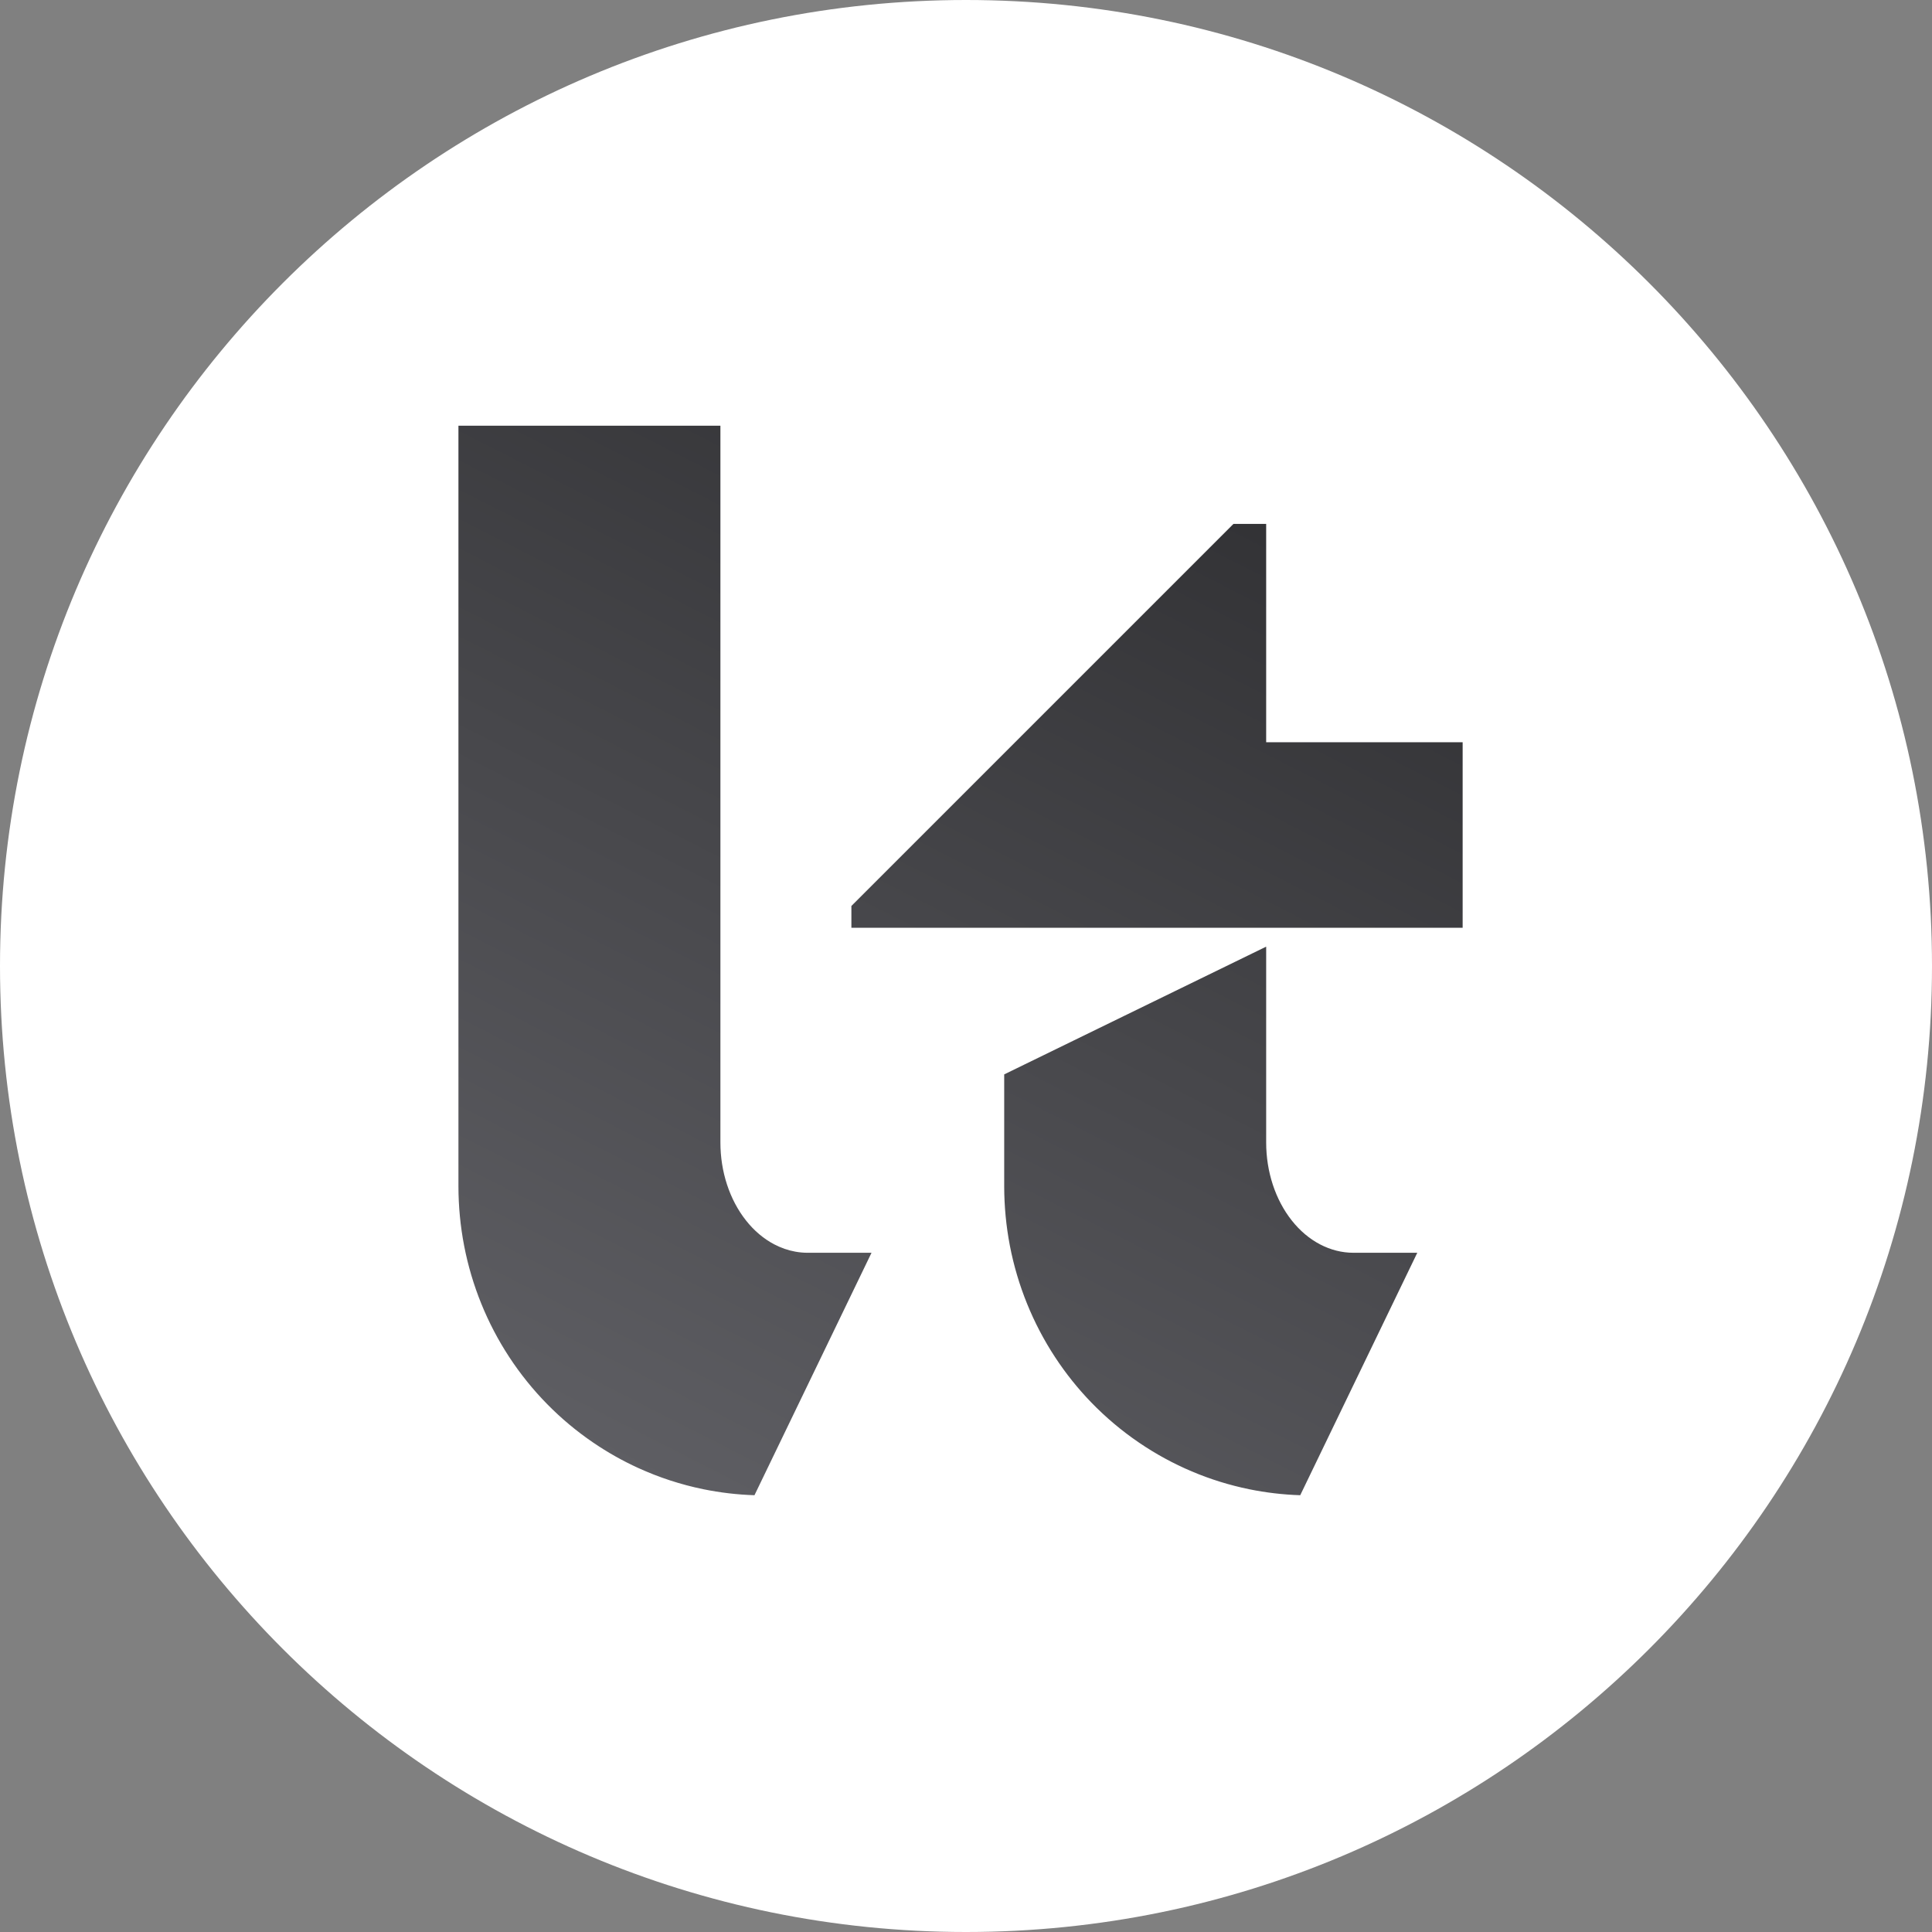
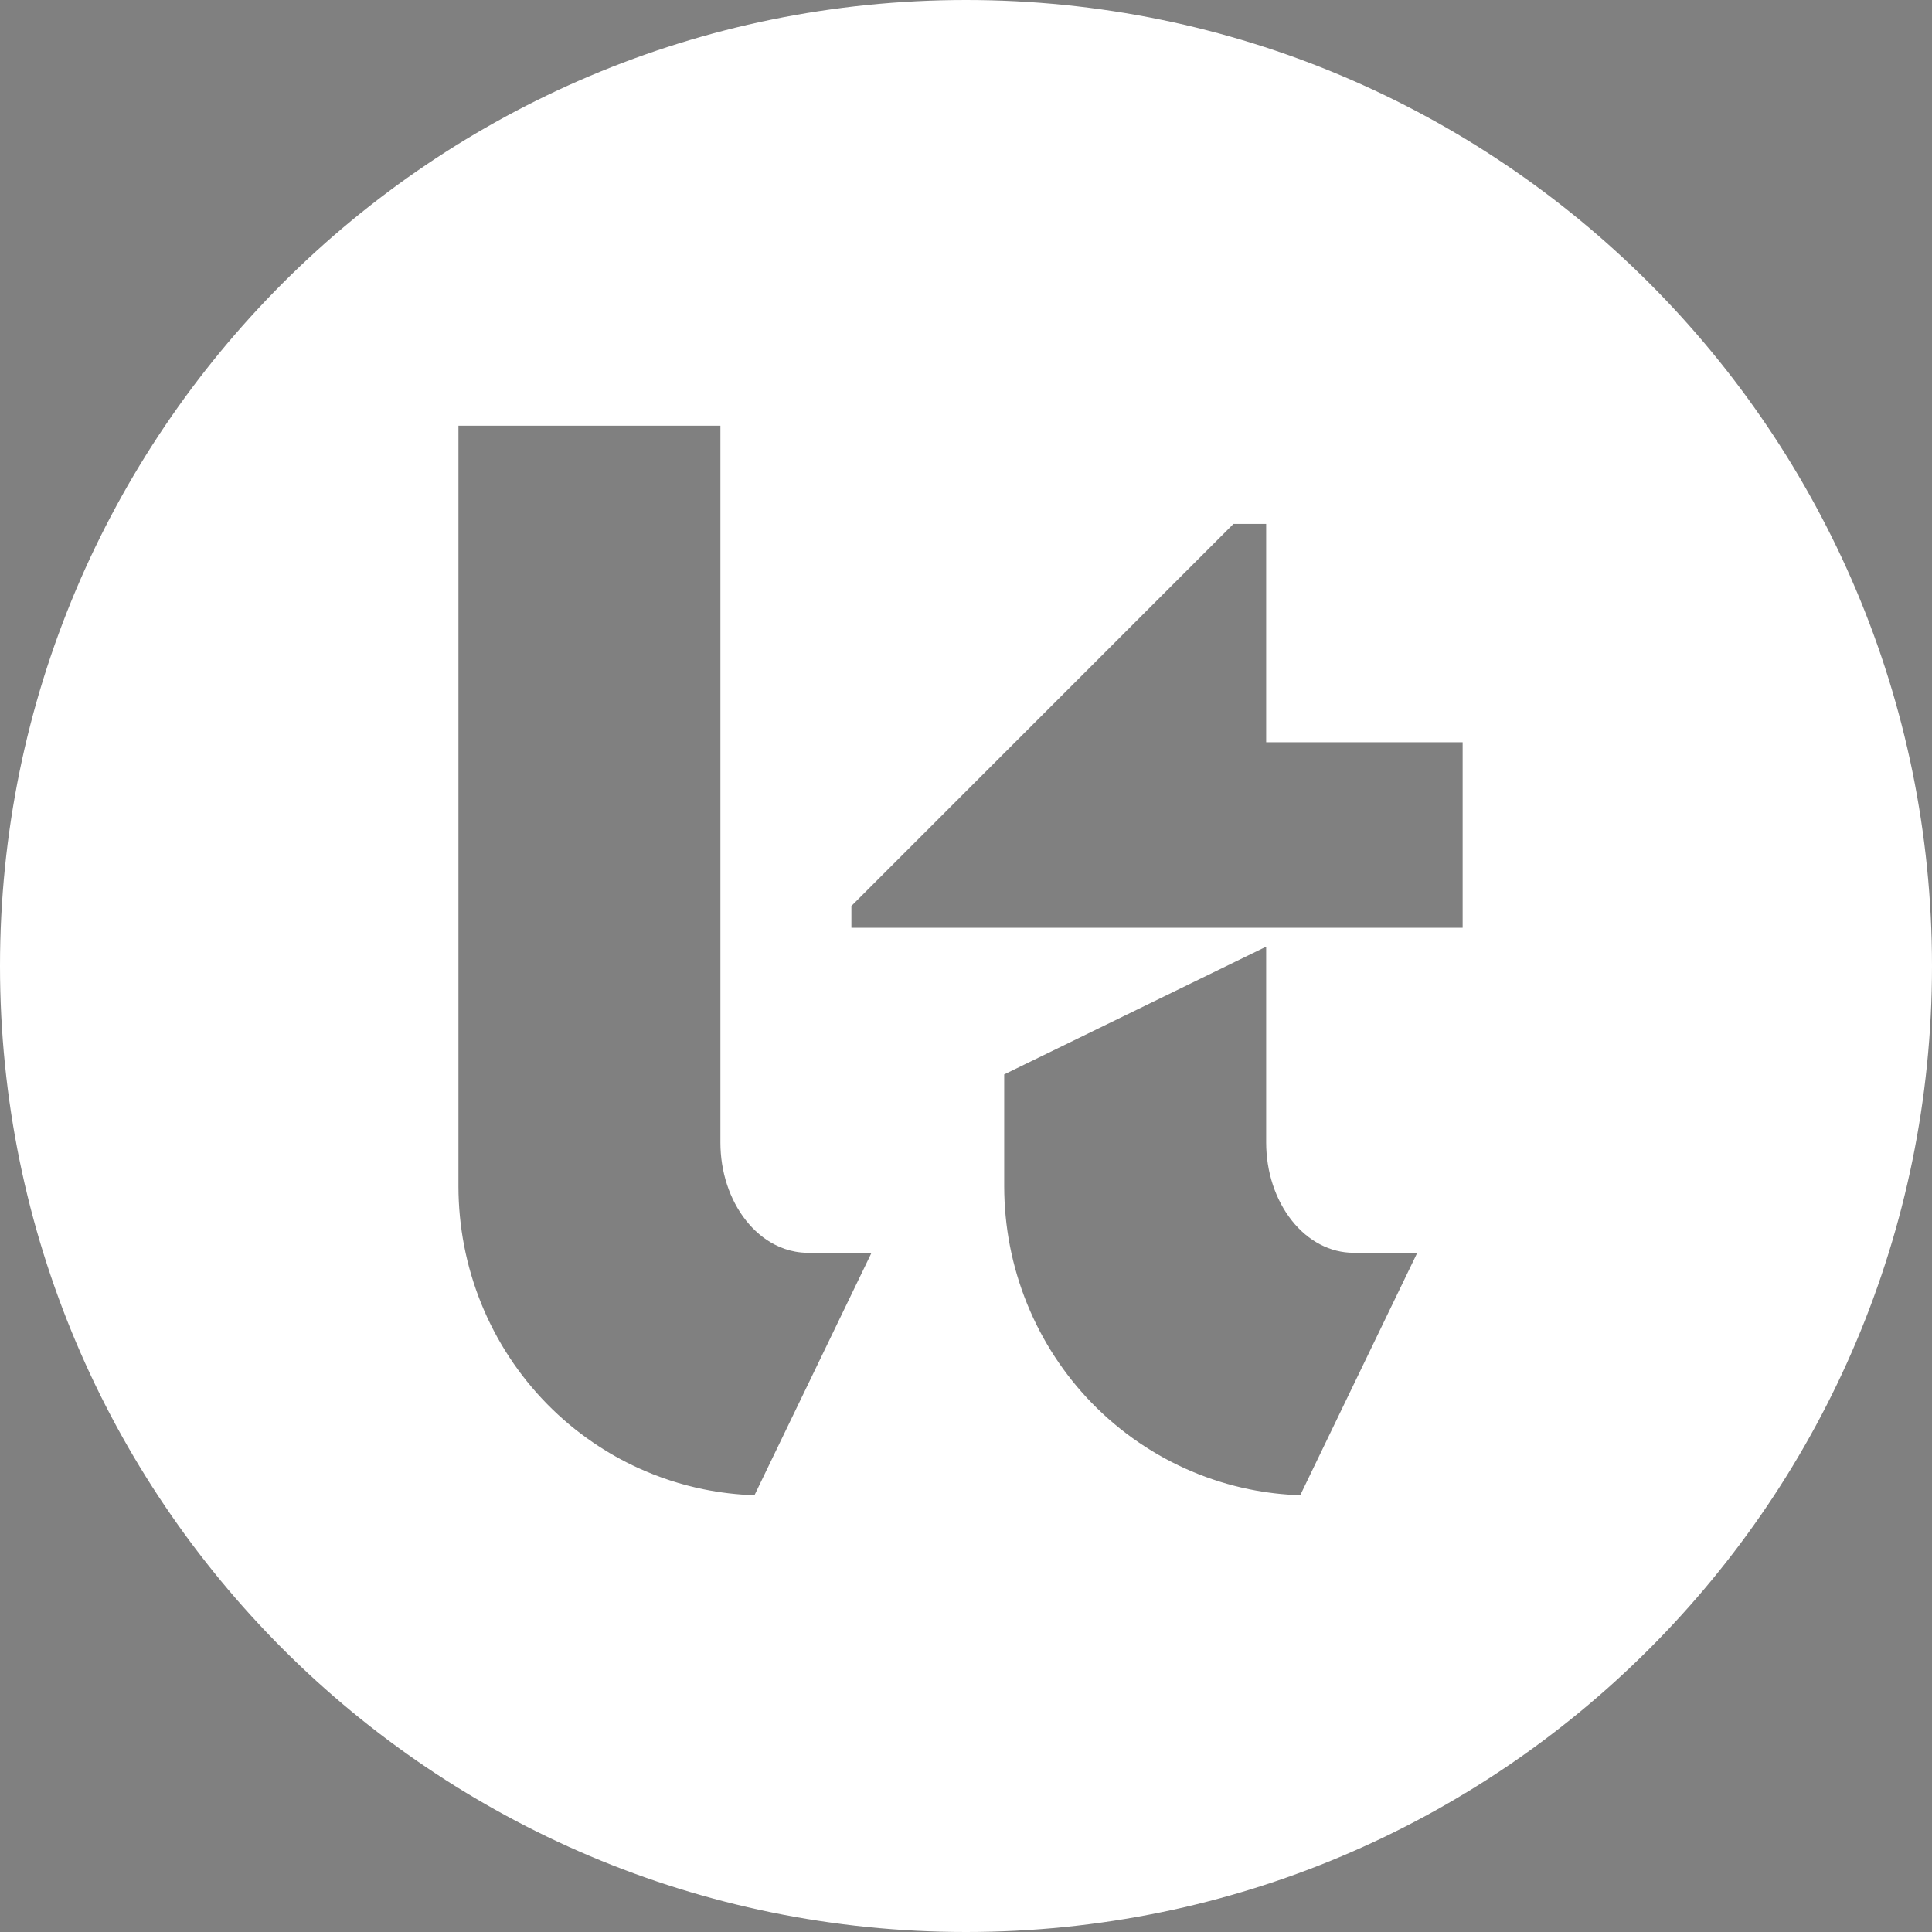
<svg xmlns="http://www.w3.org/2000/svg" width="177" height="177" viewBox="0 0 177 177" fill="none">
  <rect x="0" y="0" width="177" height="177" fill="#808080" stroke="none" />
-   <rect x="53.473" y="14.387" width="114.974" height="105.367" transform="rotate(27 53.473 14.387)" fill="url(#paint0_linear_41_79)" />
  <path fill-rule="evenodd" clip-rule="evenodd" d="M88.5 177C137.379 177 177 137.379 177 88.5C177 39.621 137.379 0 88.5 0C39.621 0 0 39.621 0 88.5C0 137.379 39.621 177 88.5 177ZM42 39H66V104.672C66 105.996 66.207 107.312 66.609 108.535C67.012 109.762 67.602 110.875 68.344 111.812C69.086 112.754 69.969 113.496 70.938 114.004C71.555 114.324 72.199 114.551 72.856 114.668C73.234 114.738 73.617 114.773 74 114.773H79.844L69.121 136.984C67.551 136.934 65.981 136.75 64.434 136.434C62.375 136.012 60.375 135.359 58.469 134.488C57.039 133.836 55.664 133.059 54.355 132.168C51.305 130.094 48.691 127.43 46.66 124.336C44.629 121.238 43.223 117.766 42.52 114.121C42.176 112.332 42.004 110.523 42 108.711V39ZM92 108.711V98.43L116 86.727V104.672C116 105.996 116.207 107.312 116.609 108.535C117.012 109.762 117.602 110.875 118.344 111.812C119.086 112.754 119.969 113.496 120.938 114.004C121.91 114.512 122.949 114.773 124 114.773H129.844L119.121 136.984C117.551 136.934 115.98 136.75 114.434 136.434C110.828 135.695 107.406 134.246 104.355 132.168C102.77 131.09 101.301 129.852 99.969 128.477C98.742 127.207 97.633 125.82 96.66 124.336C94.629 121.238 93.223 117.766 92.519 114.121C92.176 112.332 92.004 110.523 92 108.711ZM78 83L113 48H116V68H134V85H116H114H78V83Z" fill="white" />
  <defs>
    <linearGradient id="paint0_linear_41_79" x1="110.96" y1="14.387" x2="110.96" y2="119.754" gradientUnits="userSpaceOnUse">
      <stop stop-color="#323235" />
      <stop offset="1" stop-color="#5E5E63" />
    </linearGradient>
  </defs>
</svg>